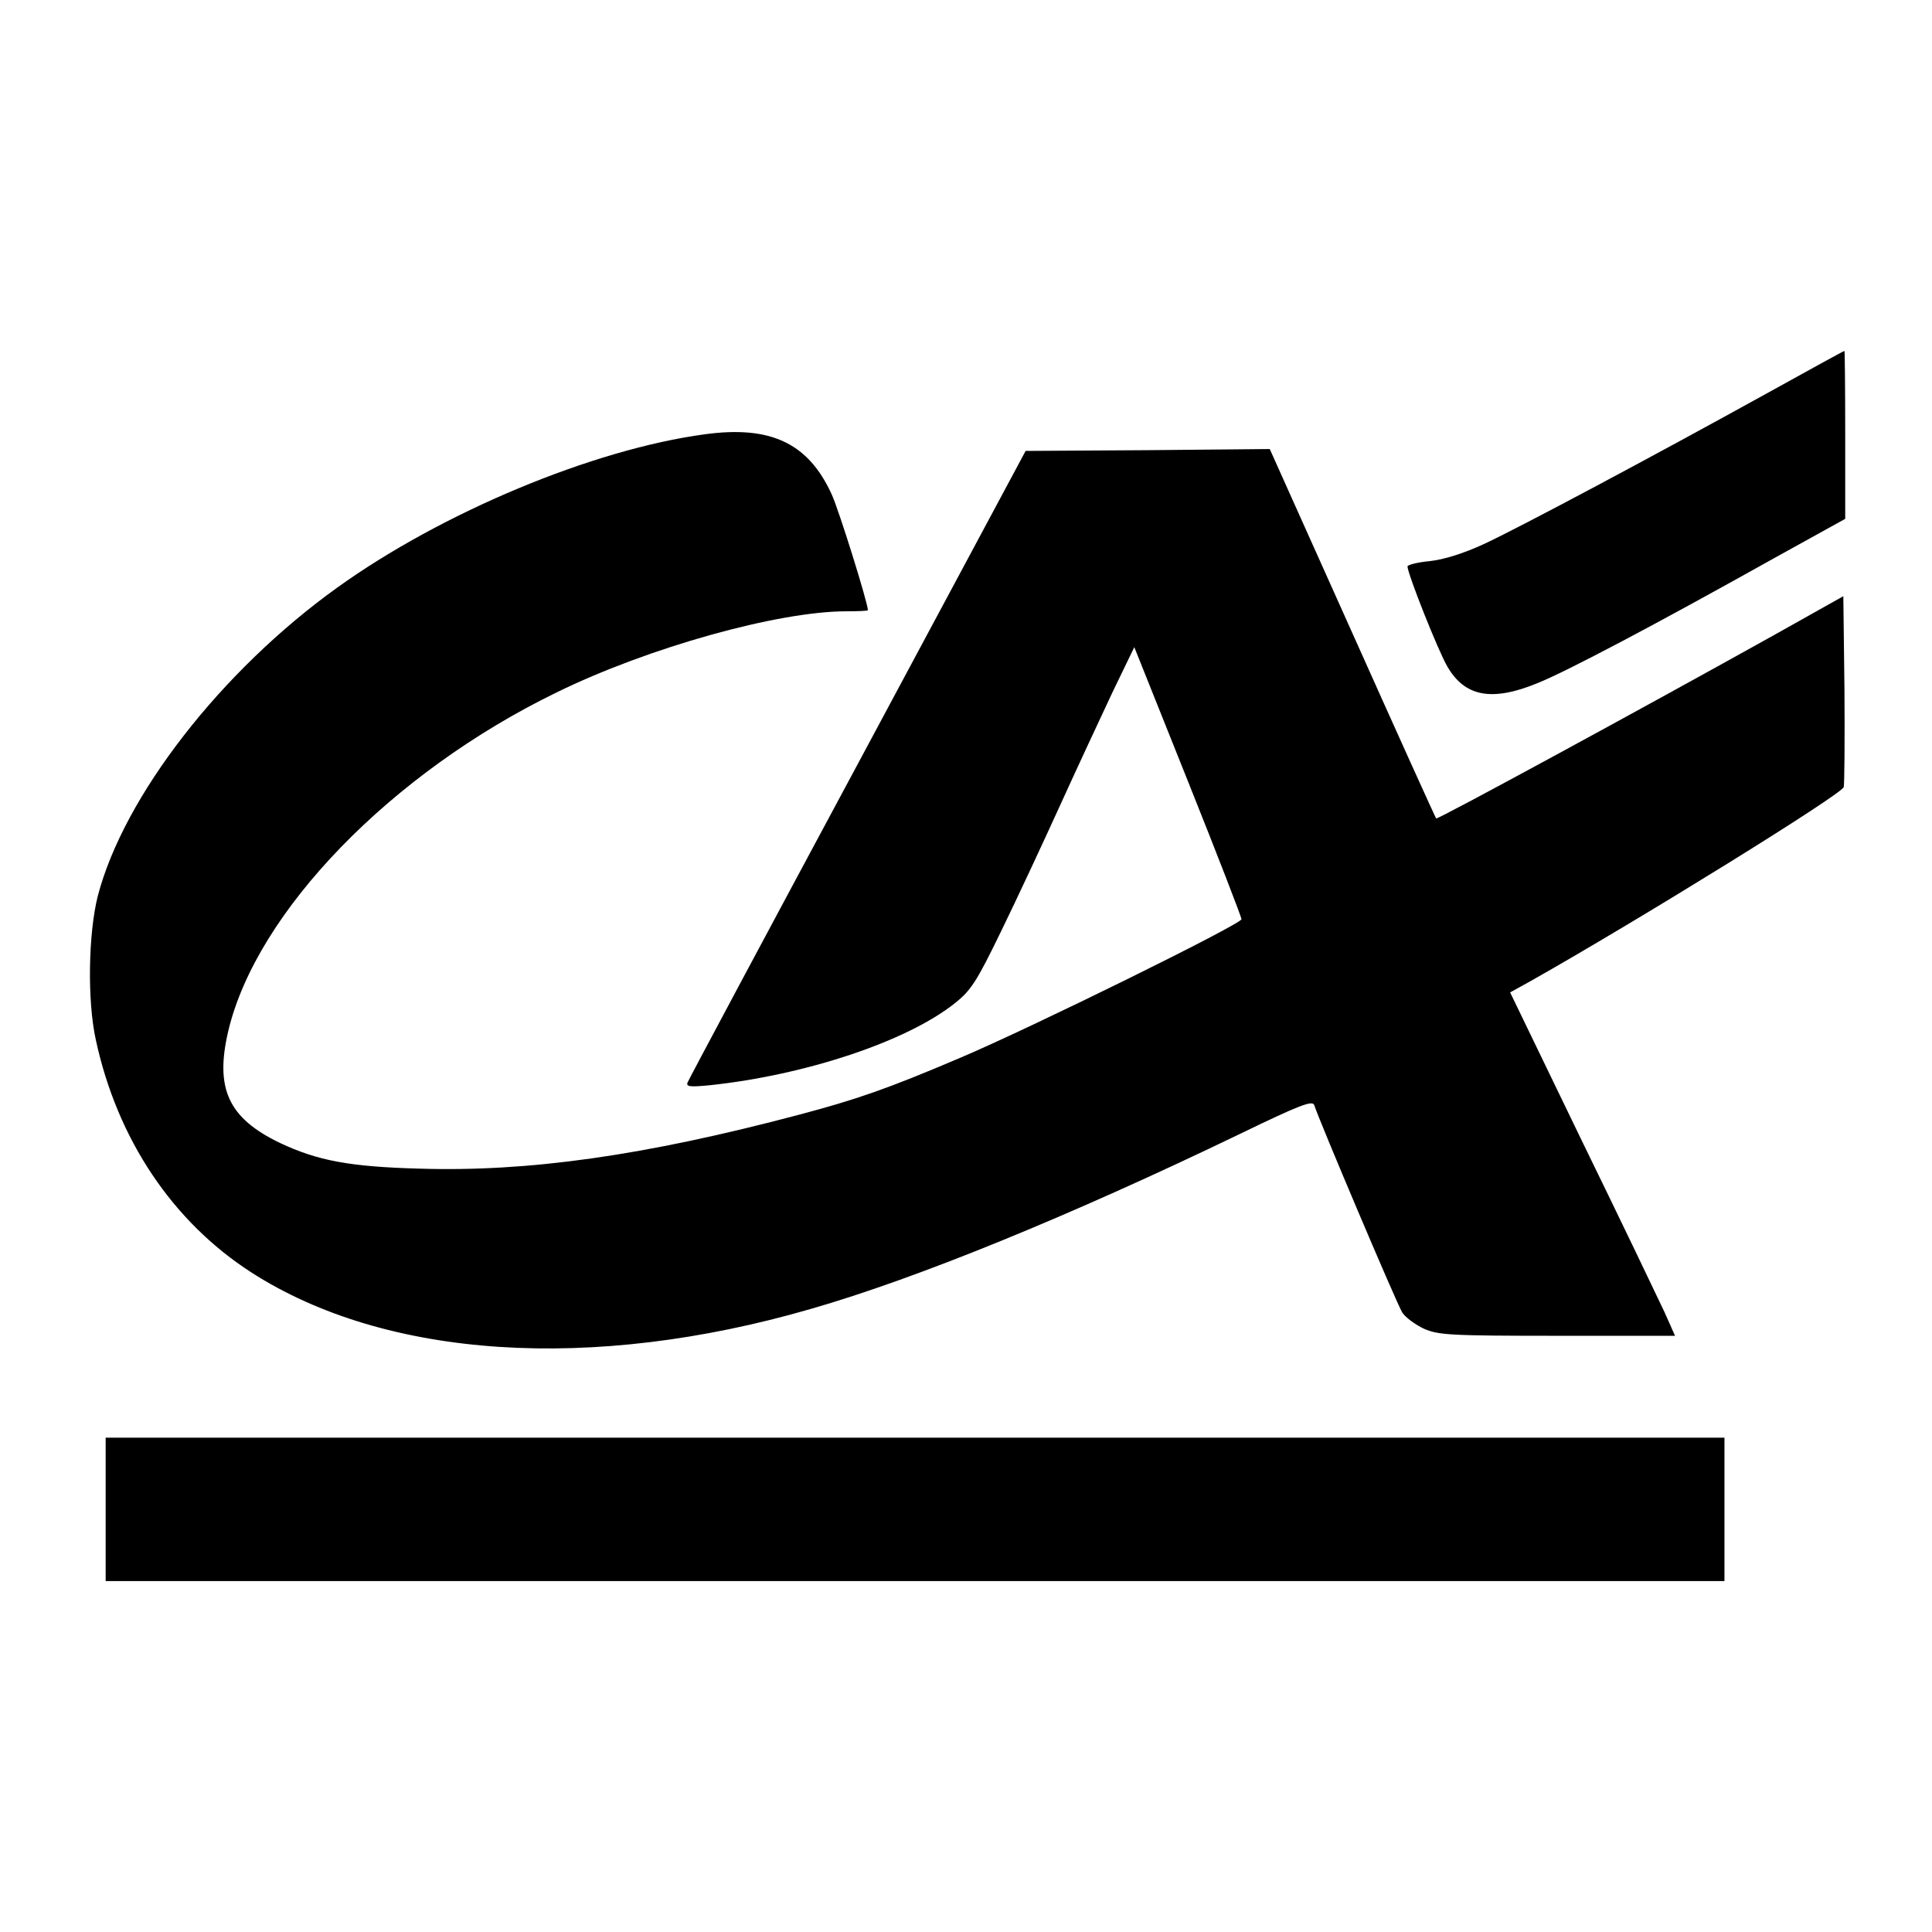
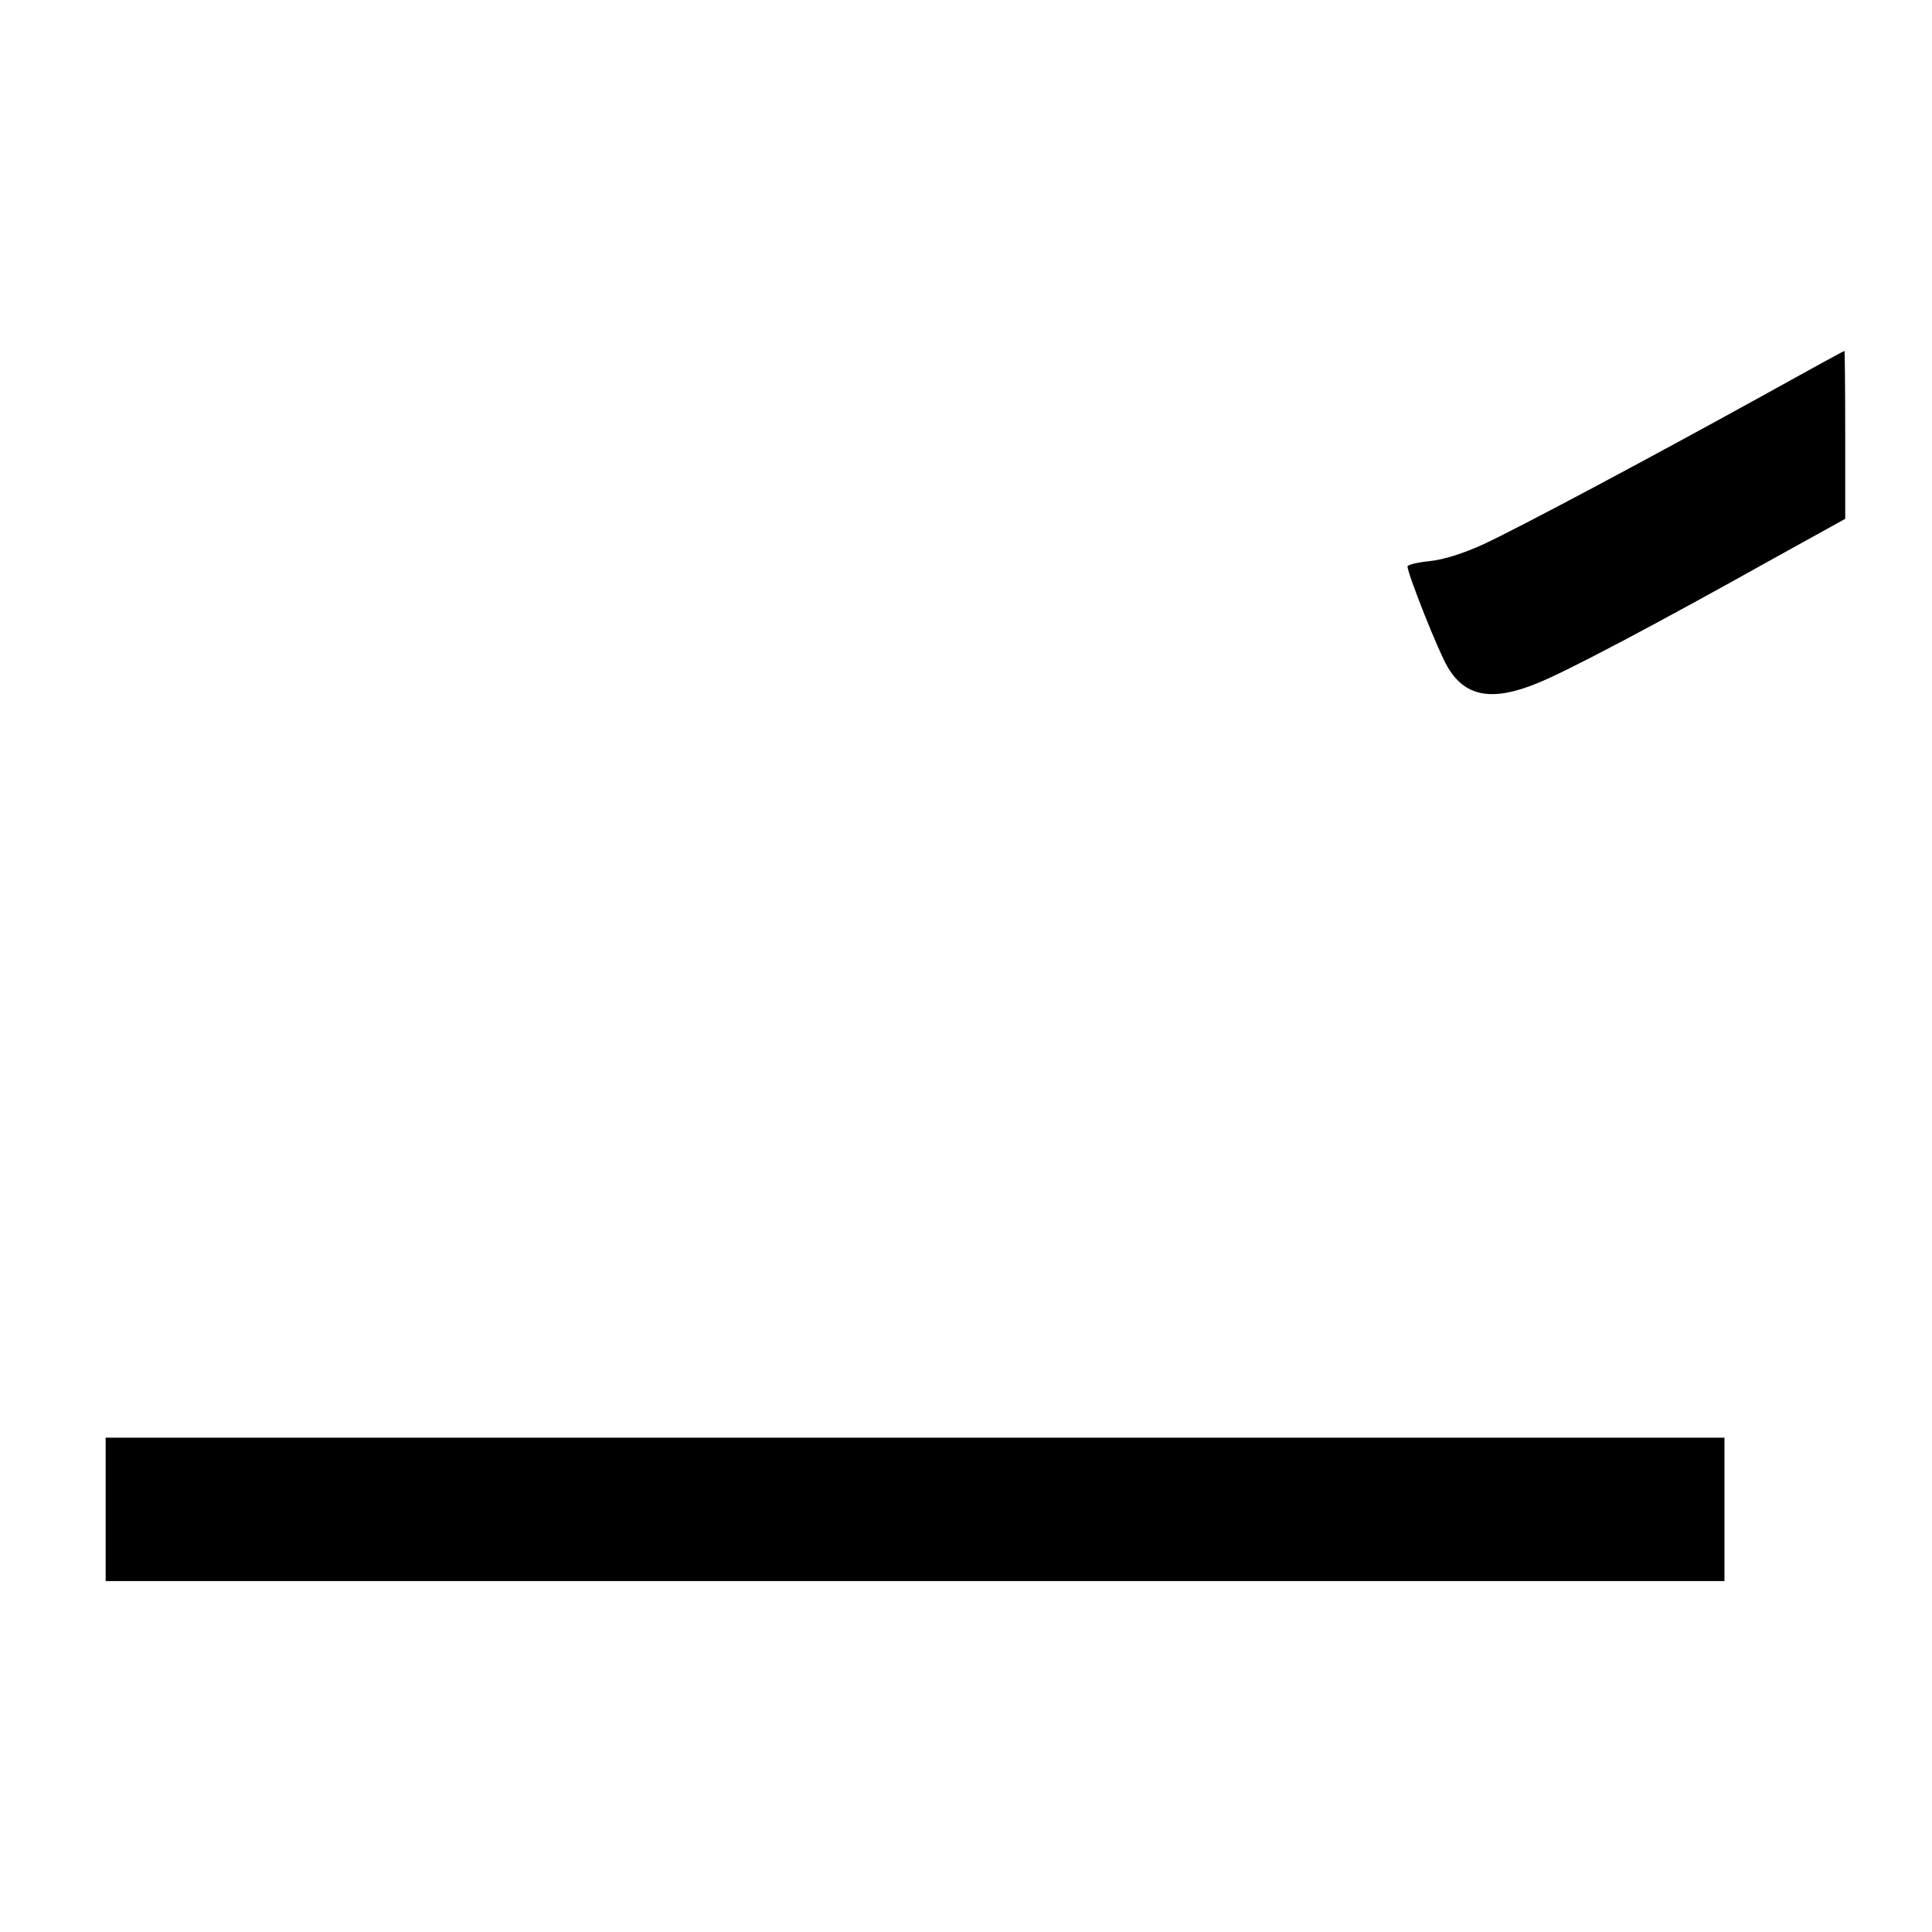
<svg xmlns="http://www.w3.org/2000/svg" version="1.0" width="512pt" height="512pt" viewBox="0 0 512 512" preserveAspectRatio="xMidYMid meet">
  <g transform="translate(0,512) scale(0.1,-0.1)" fill="#000000" stroke="none">
    <path d="M4685 4079 c-302 -167 -660 -358 -753 -401 -52 -24 -105 -41 -143 -45 -32 -3 -59 -10 -59 -14 0 -19 82 -226 106 -266 46 -79 117 -93 237 -44 76 30 318 158 629 332 l188 104 0 223 c0 122 -1 222 -2 222 -2 0 -93 -50 -203 -111z" />
-     <path d="M1867 3969 c-296 -40 -696 -207 -973 -406 -308 -221 -566 -553 -635 -818 -25 -100 -28 -277 -5 -381 57 -264 204 -482 412 -616 356 -229 902 -265 1482 -97 282 81 688 247 1138 464 159 77 193 90 197 76 13 -41 219 -527 233 -549 8 -13 34 -32 57 -43 38 -17 69 -19 354 -19 l312 0 -28 63 c-16 34 -114 239 -219 454 l-190 393 56 31 c280 158 820 492 828 513 2 6 3 123 2 259 l-3 247 -180 -101 c-348 -194 -896 -492 -899 -488 -2 2 -102 223 -222 491 l-219 488 -324 -3 -323 -2 -445 -830 c-245 -456 -448 -836 -451 -844 -4 -11 7 -12 59 -7 254 27 522 116 649 217 43 34 58 57 123 191 41 84 111 234 156 333 45 99 108 234 139 300 l58 120 142 -355 c78 -195 142 -360 142 -366 0 -13 -560 -289 -747 -368 -190 -81 -274 -110 -425 -150 -411 -109 -718 -152 -1007 -143 -184 5 -269 21 -369 68 -137 66 -173 144 -137 297 75 316 432 684 870 897 243 119 587 215 768 215 31 0 57 1 57 3 0 19 -77 266 -96 307 -62 136 -162 183 -337 159z" />
    <path d="M280 1120 l0 -190 2145 0 2145 0 0 190 0 190 -2145 0 -2145 0 0 -190z" />
  </g>
</svg>